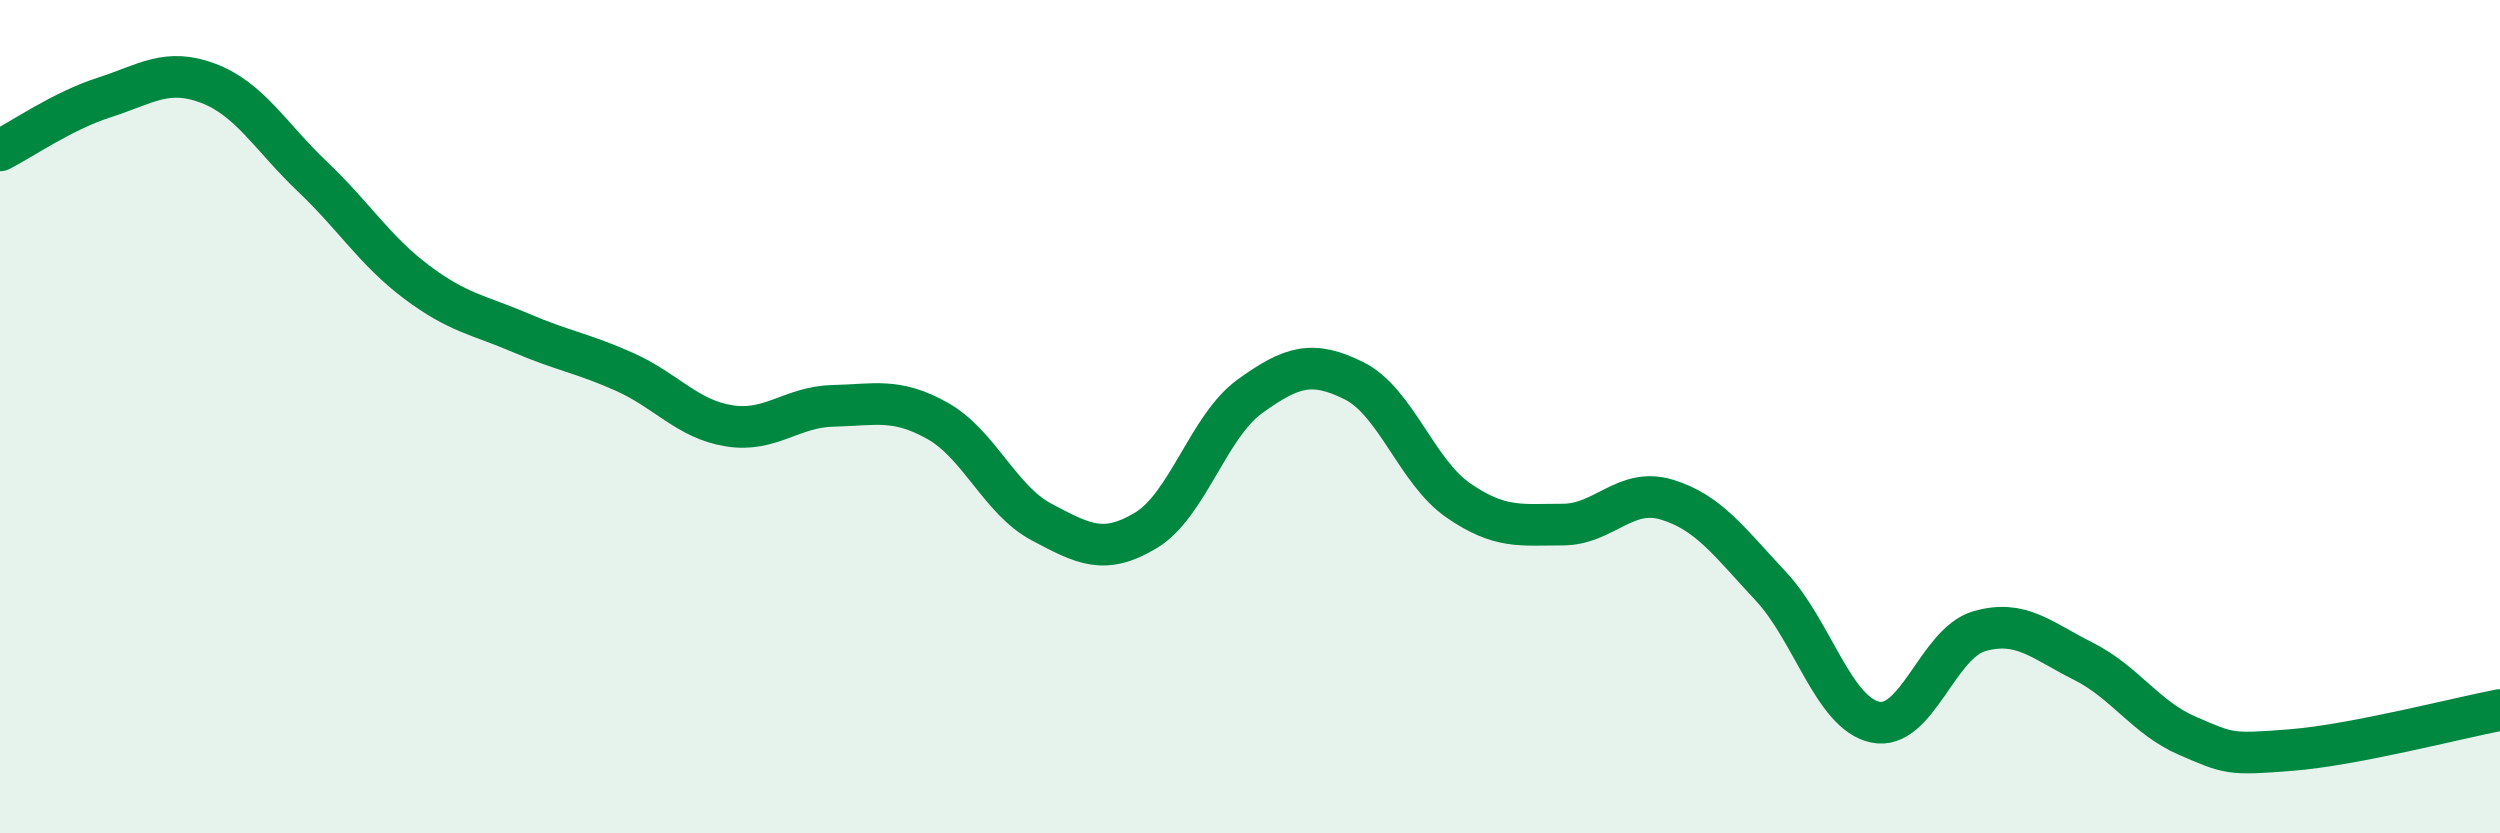
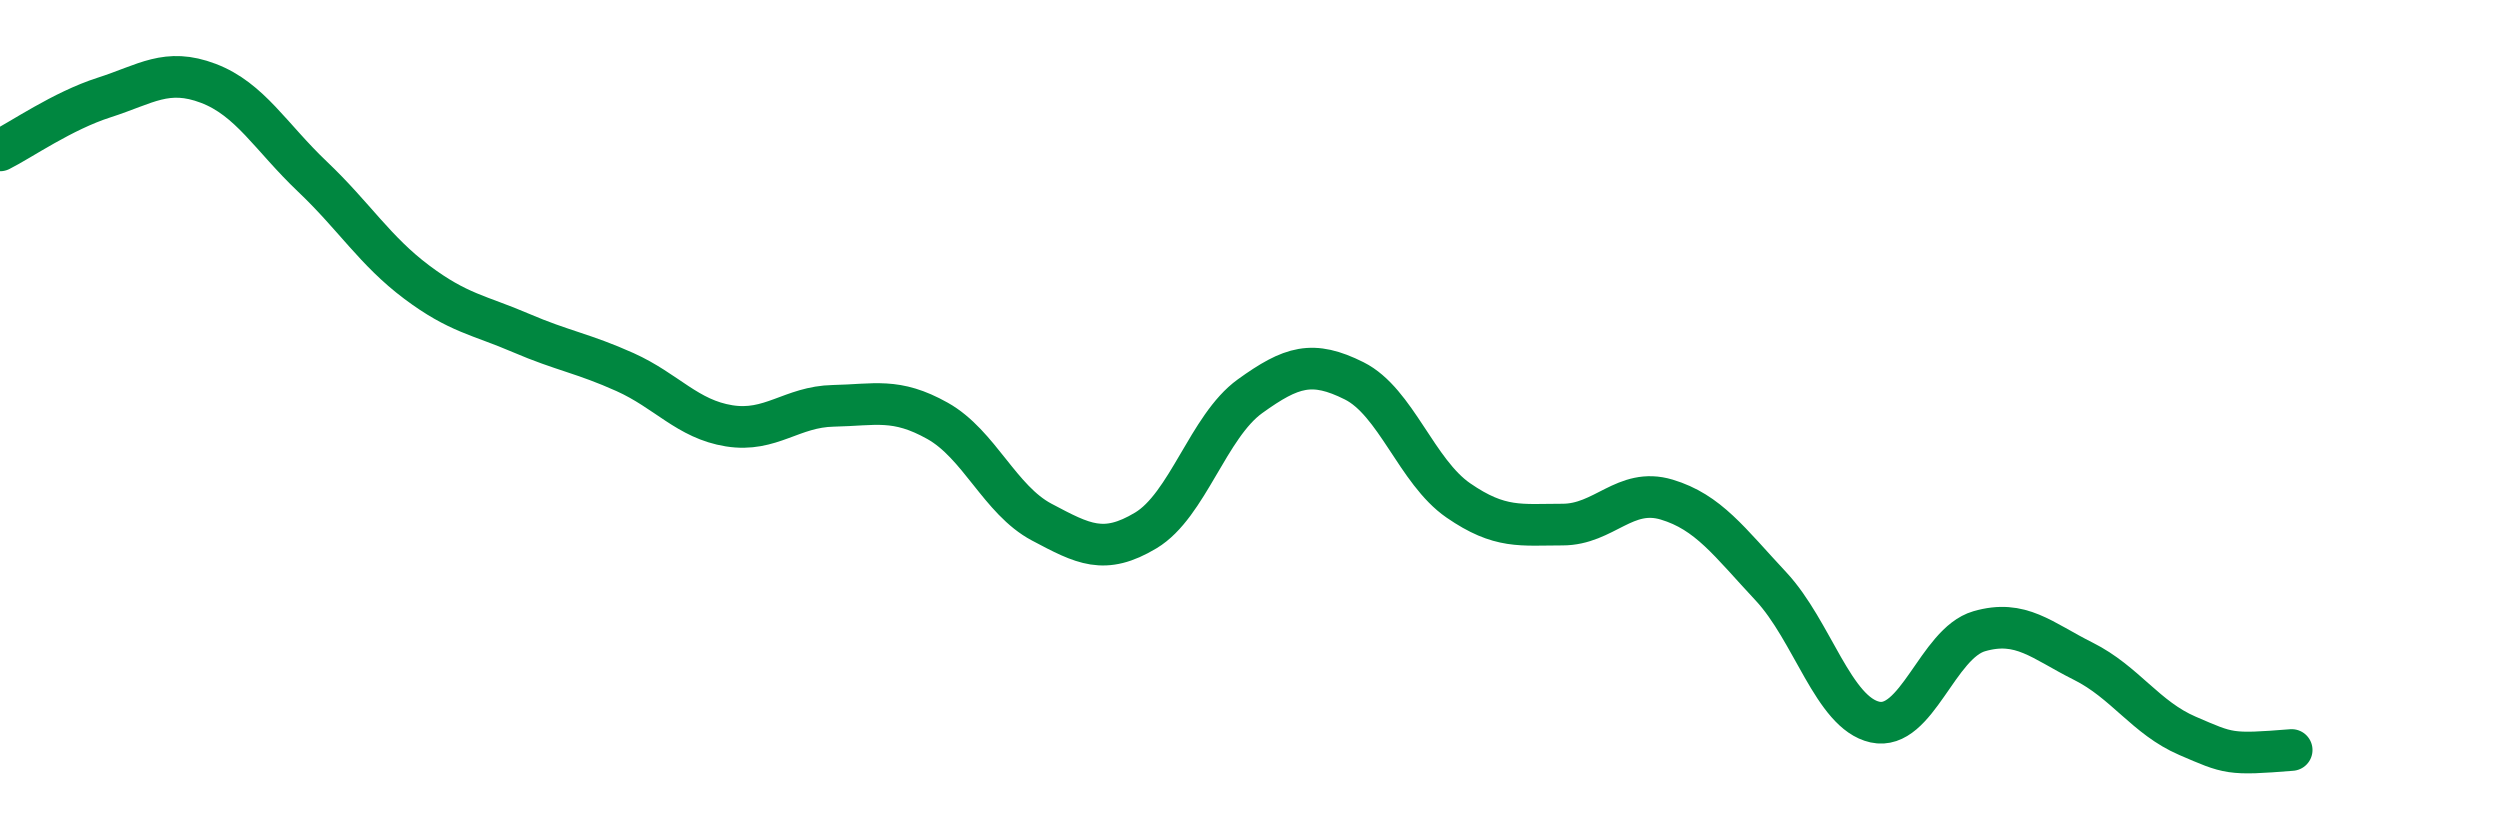
<svg xmlns="http://www.w3.org/2000/svg" width="60" height="20" viewBox="0 0 60 20">
-   <path d="M 0,3.61 C 0.5,3.36 1.5,2.66 2.5,2.34 C 3.5,2.02 4,1.62 5,2 C 6,2.38 6.5,3.29 7.5,4.24 C 8.5,5.19 9,6.02 10,6.77 C 11,7.52 11.5,7.56 12.5,7.99 C 13.5,8.42 14,8.48 15,8.93 C 16,9.38 16.5,10.06 17.5,10.22 C 18.5,10.38 19,9.76 20,9.74 C 21,9.72 21.5,9.54 22.5,10.1 C 23.5,10.66 24,12 25,12.53 C 26,13.06 26.5,13.33 27.5,12.73 C 28.5,12.13 29,10.23 30,9.51 C 31,8.79 31.5,8.64 32.5,9.14 C 33.5,9.64 34,11.32 35,12.01 C 36,12.7 36.5,12.59 37.5,12.59 C 38.5,12.59 39,11.69 40,11.99 C 41,12.29 41.5,13 42.5,14.07 C 43.5,15.14 44,17.11 45,17.33 C 46,17.55 46.5,15.44 47.5,15.15 C 48.5,14.86 49,15.37 50,15.87 C 51,16.37 51.5,17.23 52.5,17.66 C 53.5,18.09 53.5,18.12 55,18 C 56.5,17.88 59,17.23 60,17.04L60 20L0 20Z" fill="#008740" opacity="0.1" stroke-linecap="round" stroke-linejoin="round" />
-   <path d="M 0,3.61 C 0.5,3.36 1.5,2.66 2.5,2.34 C 3.5,2.02 4,1.62 5,2 C 6,2.38 6.5,3.29 7.5,4.24 C 8.5,5.19 9,6.02 10,6.77 C 11,7.52 11.5,7.56 12.5,7.99 C 13.5,8.42 14,8.48 15,8.93 C 16,9.38 16.5,10.06 17.5,10.22 C 18.5,10.38 19,9.76 20,9.74 C 21,9.72 21.5,9.54 22.5,10.1 C 23.5,10.66 24,12 25,12.53 C 26,13.06 26.5,13.33 27.5,12.73 C 28.5,12.13 29,10.23 30,9.51 C 31,8.79 31.5,8.64 32.5,9.14 C 33.5,9.64 34,11.32 35,12.01 C 36,12.7 36.5,12.59 37.5,12.59 C 38.5,12.59 39,11.69 40,11.99 C 41,12.29 41.5,13 42.5,14.07 C 43.5,15.14 44,17.11 45,17.33 C 46,17.55 46.5,15.44 47.5,15.15 C 48.5,14.86 49,15.37 50,15.87 C 51,16.37 51.5,17.23 52.5,17.66 C 53.5,18.09 53.5,18.12 55,18 C 56.5,17.88 59,17.23 60,17.04" stroke="#008740" stroke-width="1" fill="none" stroke-linecap="round" stroke-linejoin="round" />
+   <path d="M 0,3.61 C 0.5,3.36 1.5,2.66 2.5,2.34 C 3.5,2.02 4,1.62 5,2 C 6,2.38 6.5,3.29 7.5,4.24 C 8.5,5.19 9,6.02 10,6.77 C 11,7.52 11.5,7.56 12.5,7.99 C 13.5,8.42 14,8.48 15,8.93 C 16,9.38 16.5,10.06 17.5,10.22 C 18.5,10.38 19,9.76 20,9.74 C 21,9.72 21.5,9.54 22.5,10.1 C 23.5,10.66 24,12 25,12.53 C 26,13.06 26.5,13.33 27.5,12.73 C 28.5,12.13 29,10.23 30,9.51 C 31,8.79 31.5,8.64 32.5,9.14 C 33.5,9.64 34,11.32 35,12.01 C 36,12.7 36.5,12.59 37.5,12.59 C 38.5,12.59 39,11.69 40,11.99 C 41,12.29 41.5,13 42.5,14.07 C 43.5,15.14 44,17.11 45,17.33 C 46,17.55 46.5,15.44 47.5,15.15 C 48.5,14.86 49,15.37 50,15.87 C 51,16.37 51.5,17.23 52.5,17.66 C 53.5,18.09 53.5,18.12 55,18 " stroke="#008740" stroke-width="1" fill="none" stroke-linecap="round" stroke-linejoin="round" />
</svg>